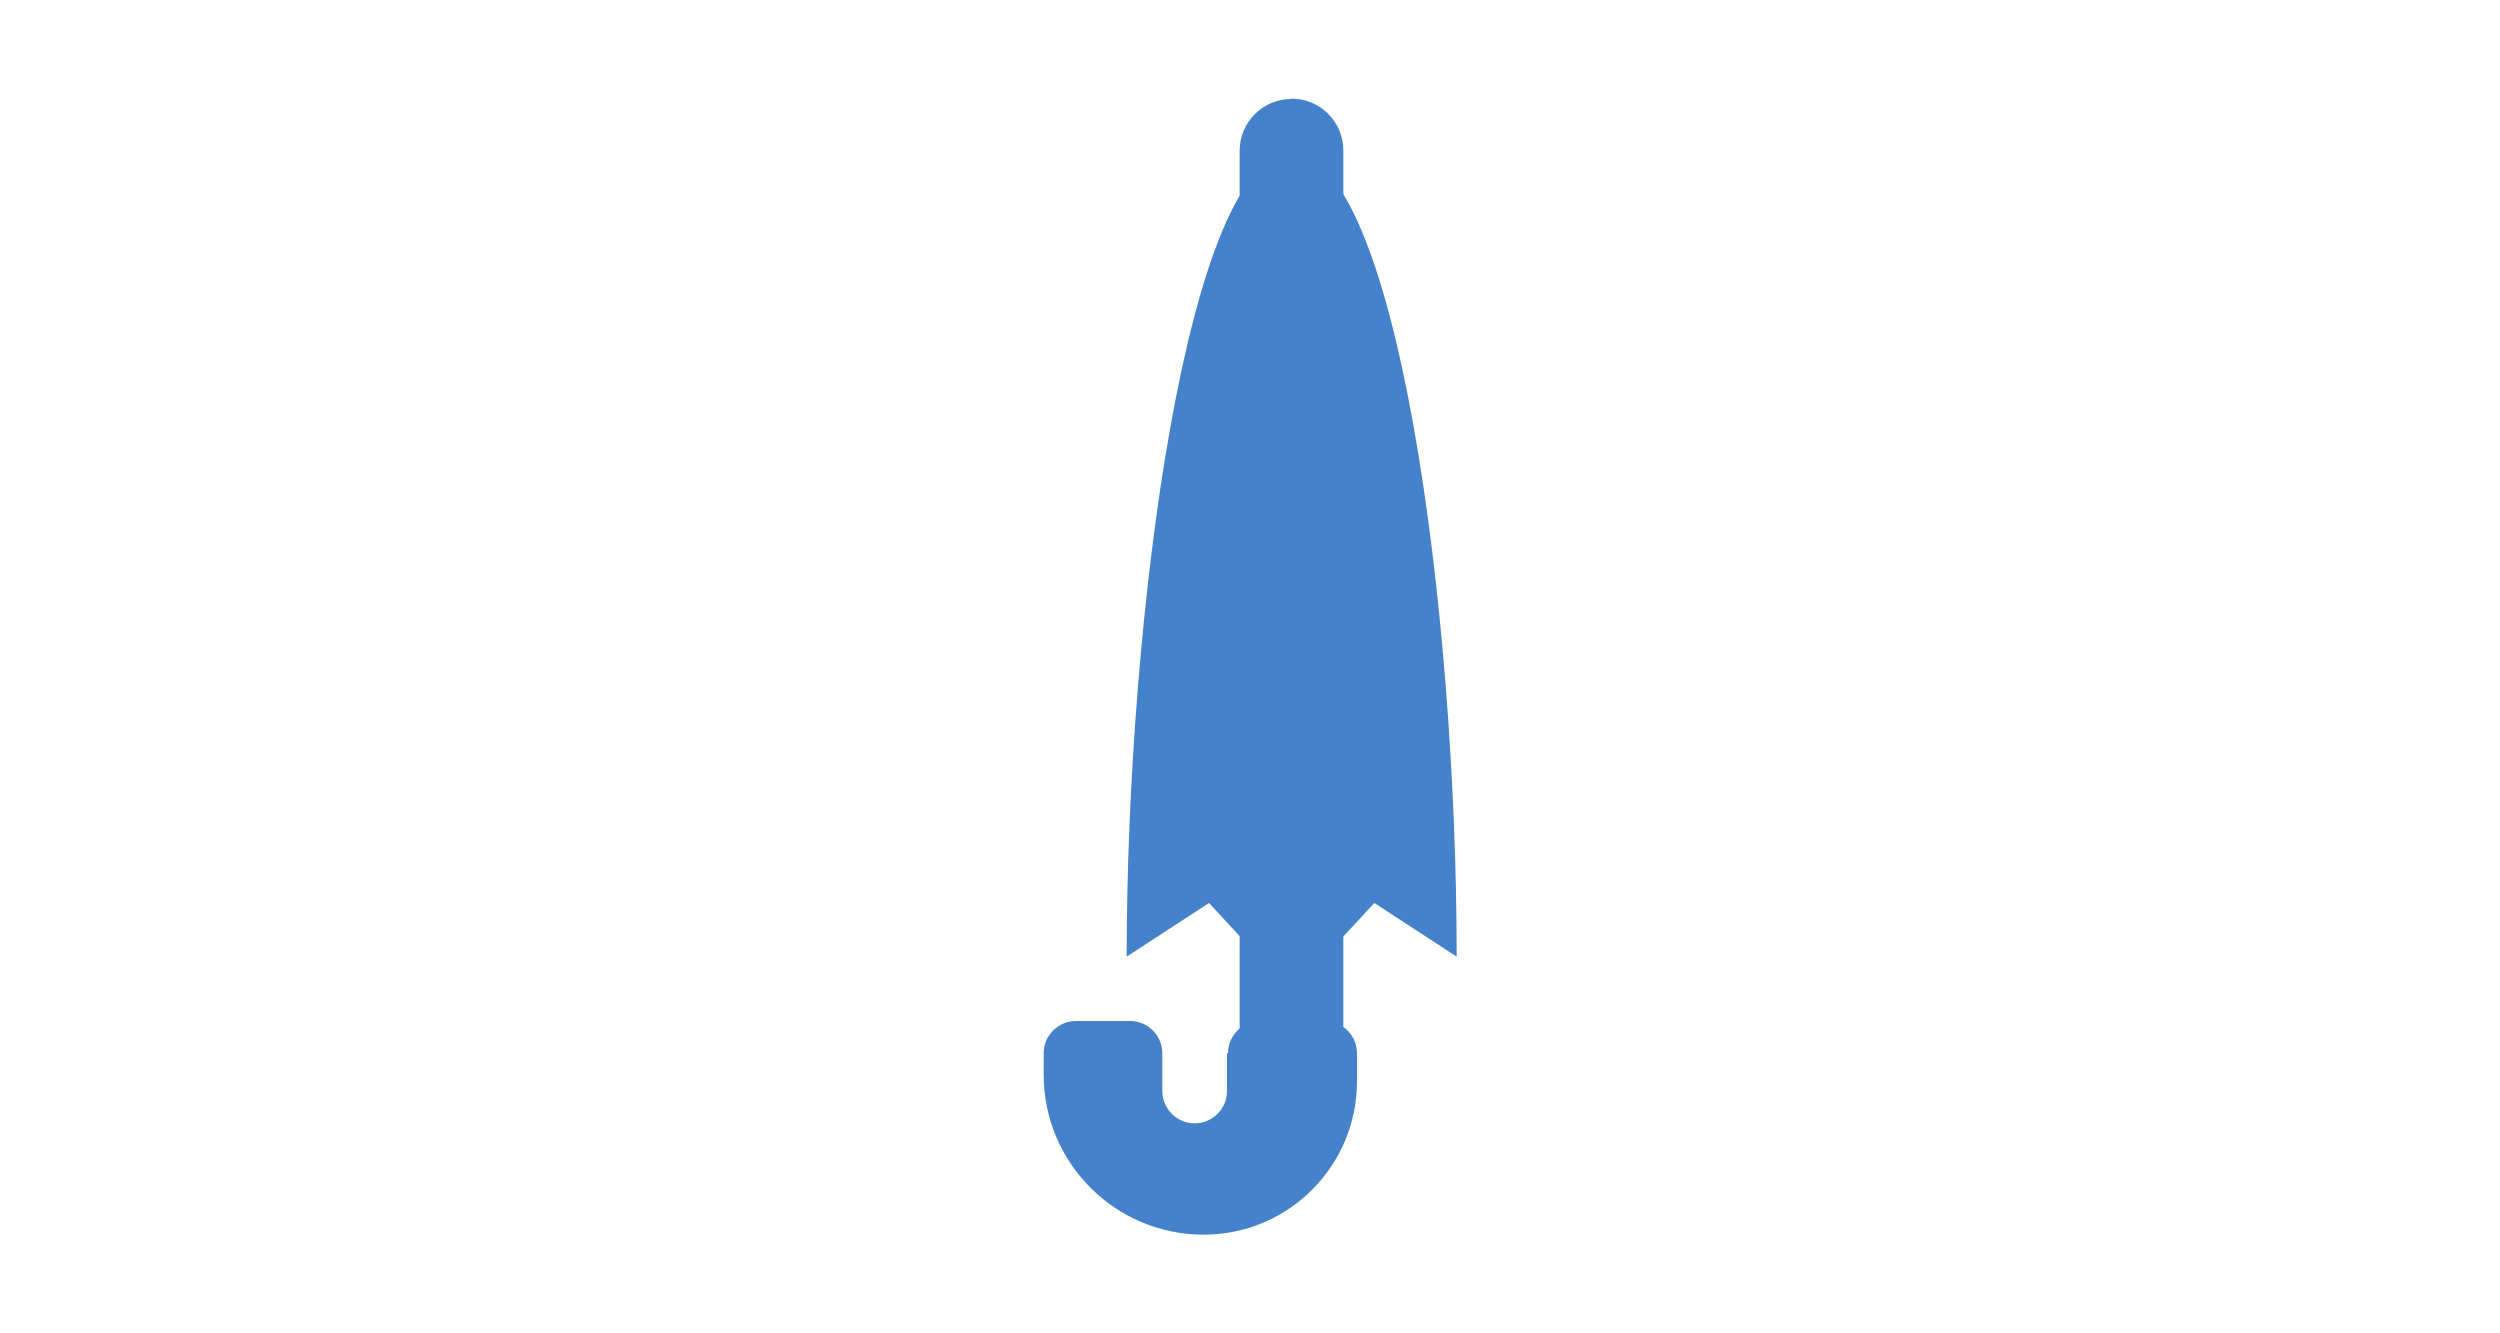
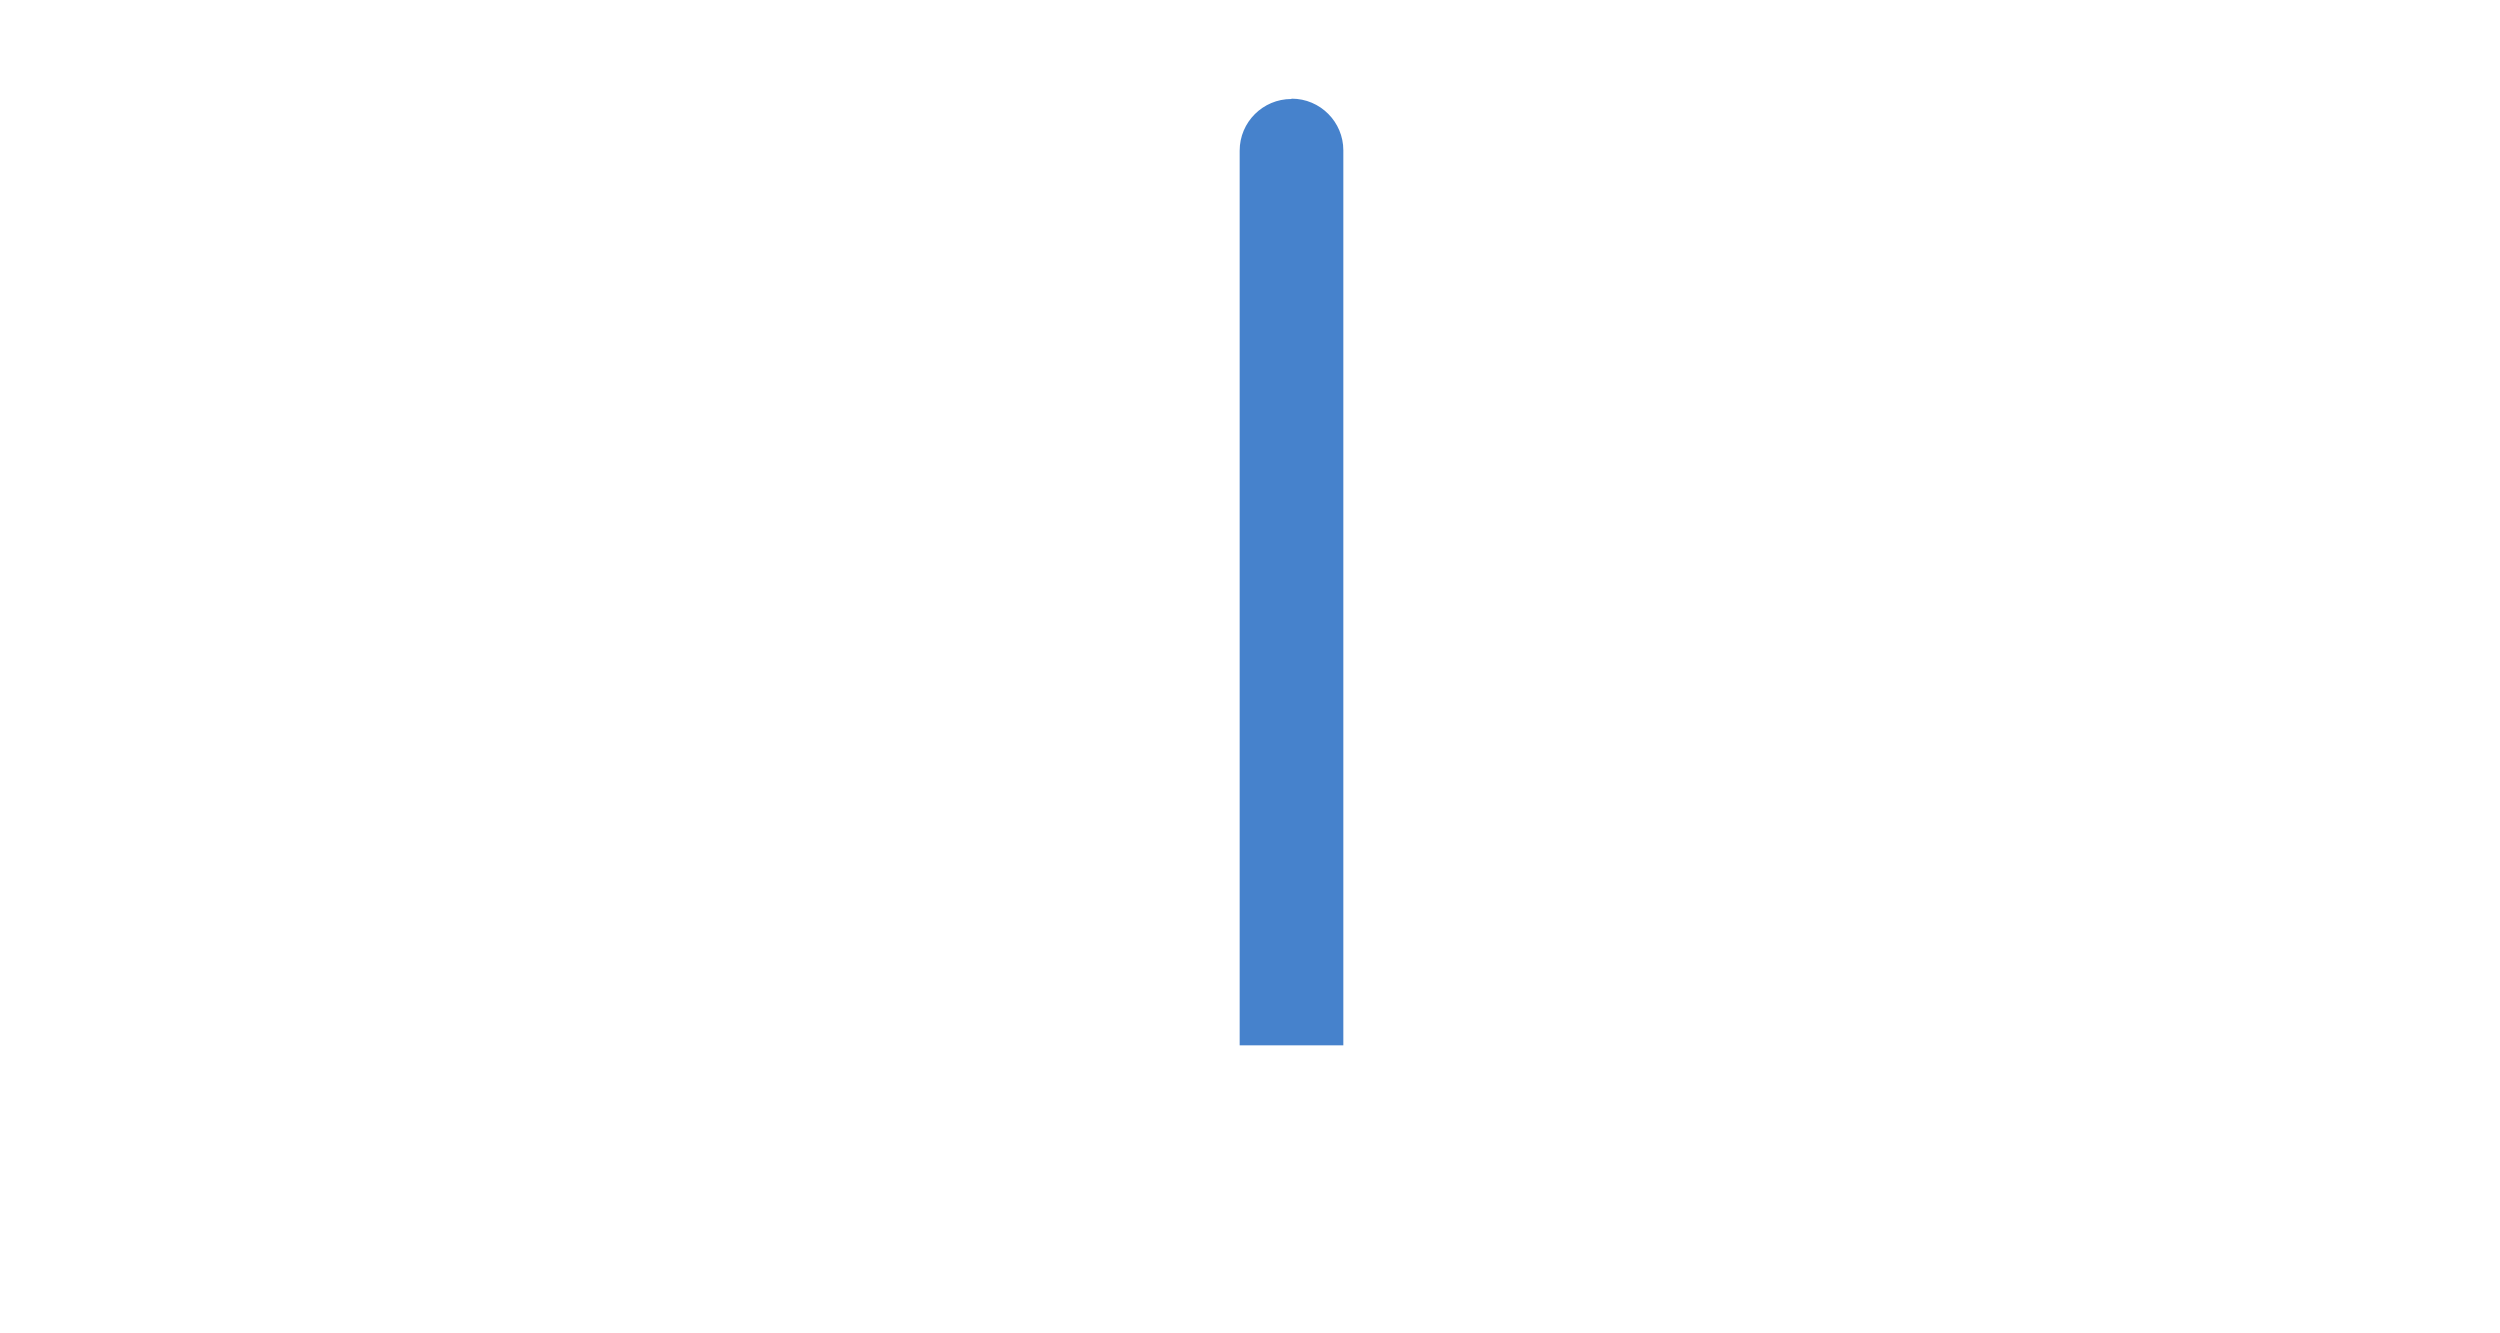
<svg xmlns="http://www.w3.org/2000/svg" id="_レイヤー_2" data-name="レイヤー 2" viewBox="0 0 75 40">
  <defs>
    <style>
      .cls-1 {
        fill: #4682cc;
      }

      .cls-2 {
        fill: none;
      }
    </style>
  </defs>
  <g id="_レイヤー_2-2" data-name="レイヤー 2">
    <g>
      <rect class="cls-2" width="75" height="40" />
      <g>
        <g>
          <path class="cls-1" d="m38.75,2.96h0c.86,0,1.55.7,1.55,1.55v26.85h-3.11V4.52c0-.86.7-1.55,1.55-1.55Z" />
-           <path class="cls-1" d="m36.81,31.6v1.13c0,.54-.44.97-.97.97h0c-.54,0-.97-.44-.97-.97v-1.13c0-.54-.44-.97-.97-.97h-1.62c-.54,0-.97.44-.97.97v.64c0,2.65,2.15,4.8,4.8,4.8h0c2.54,0,4.6-2.06,4.6-4.6v-.84c0-.54-.44-.97-.97-.97h-1.93c-.54,0-.97.44-.97.97Z" />
        </g>
-         <path class="cls-1" d="m43.7,28.7c0-10.56-1.84-24.09-4.95-24.09s-4.95,13.88-4.95,24.09l2.47-1.61,1.49,1.61h1.98l1.49-1.61,2.47,1.61Z" />
      </g>
    </g>
  </g>
</svg>